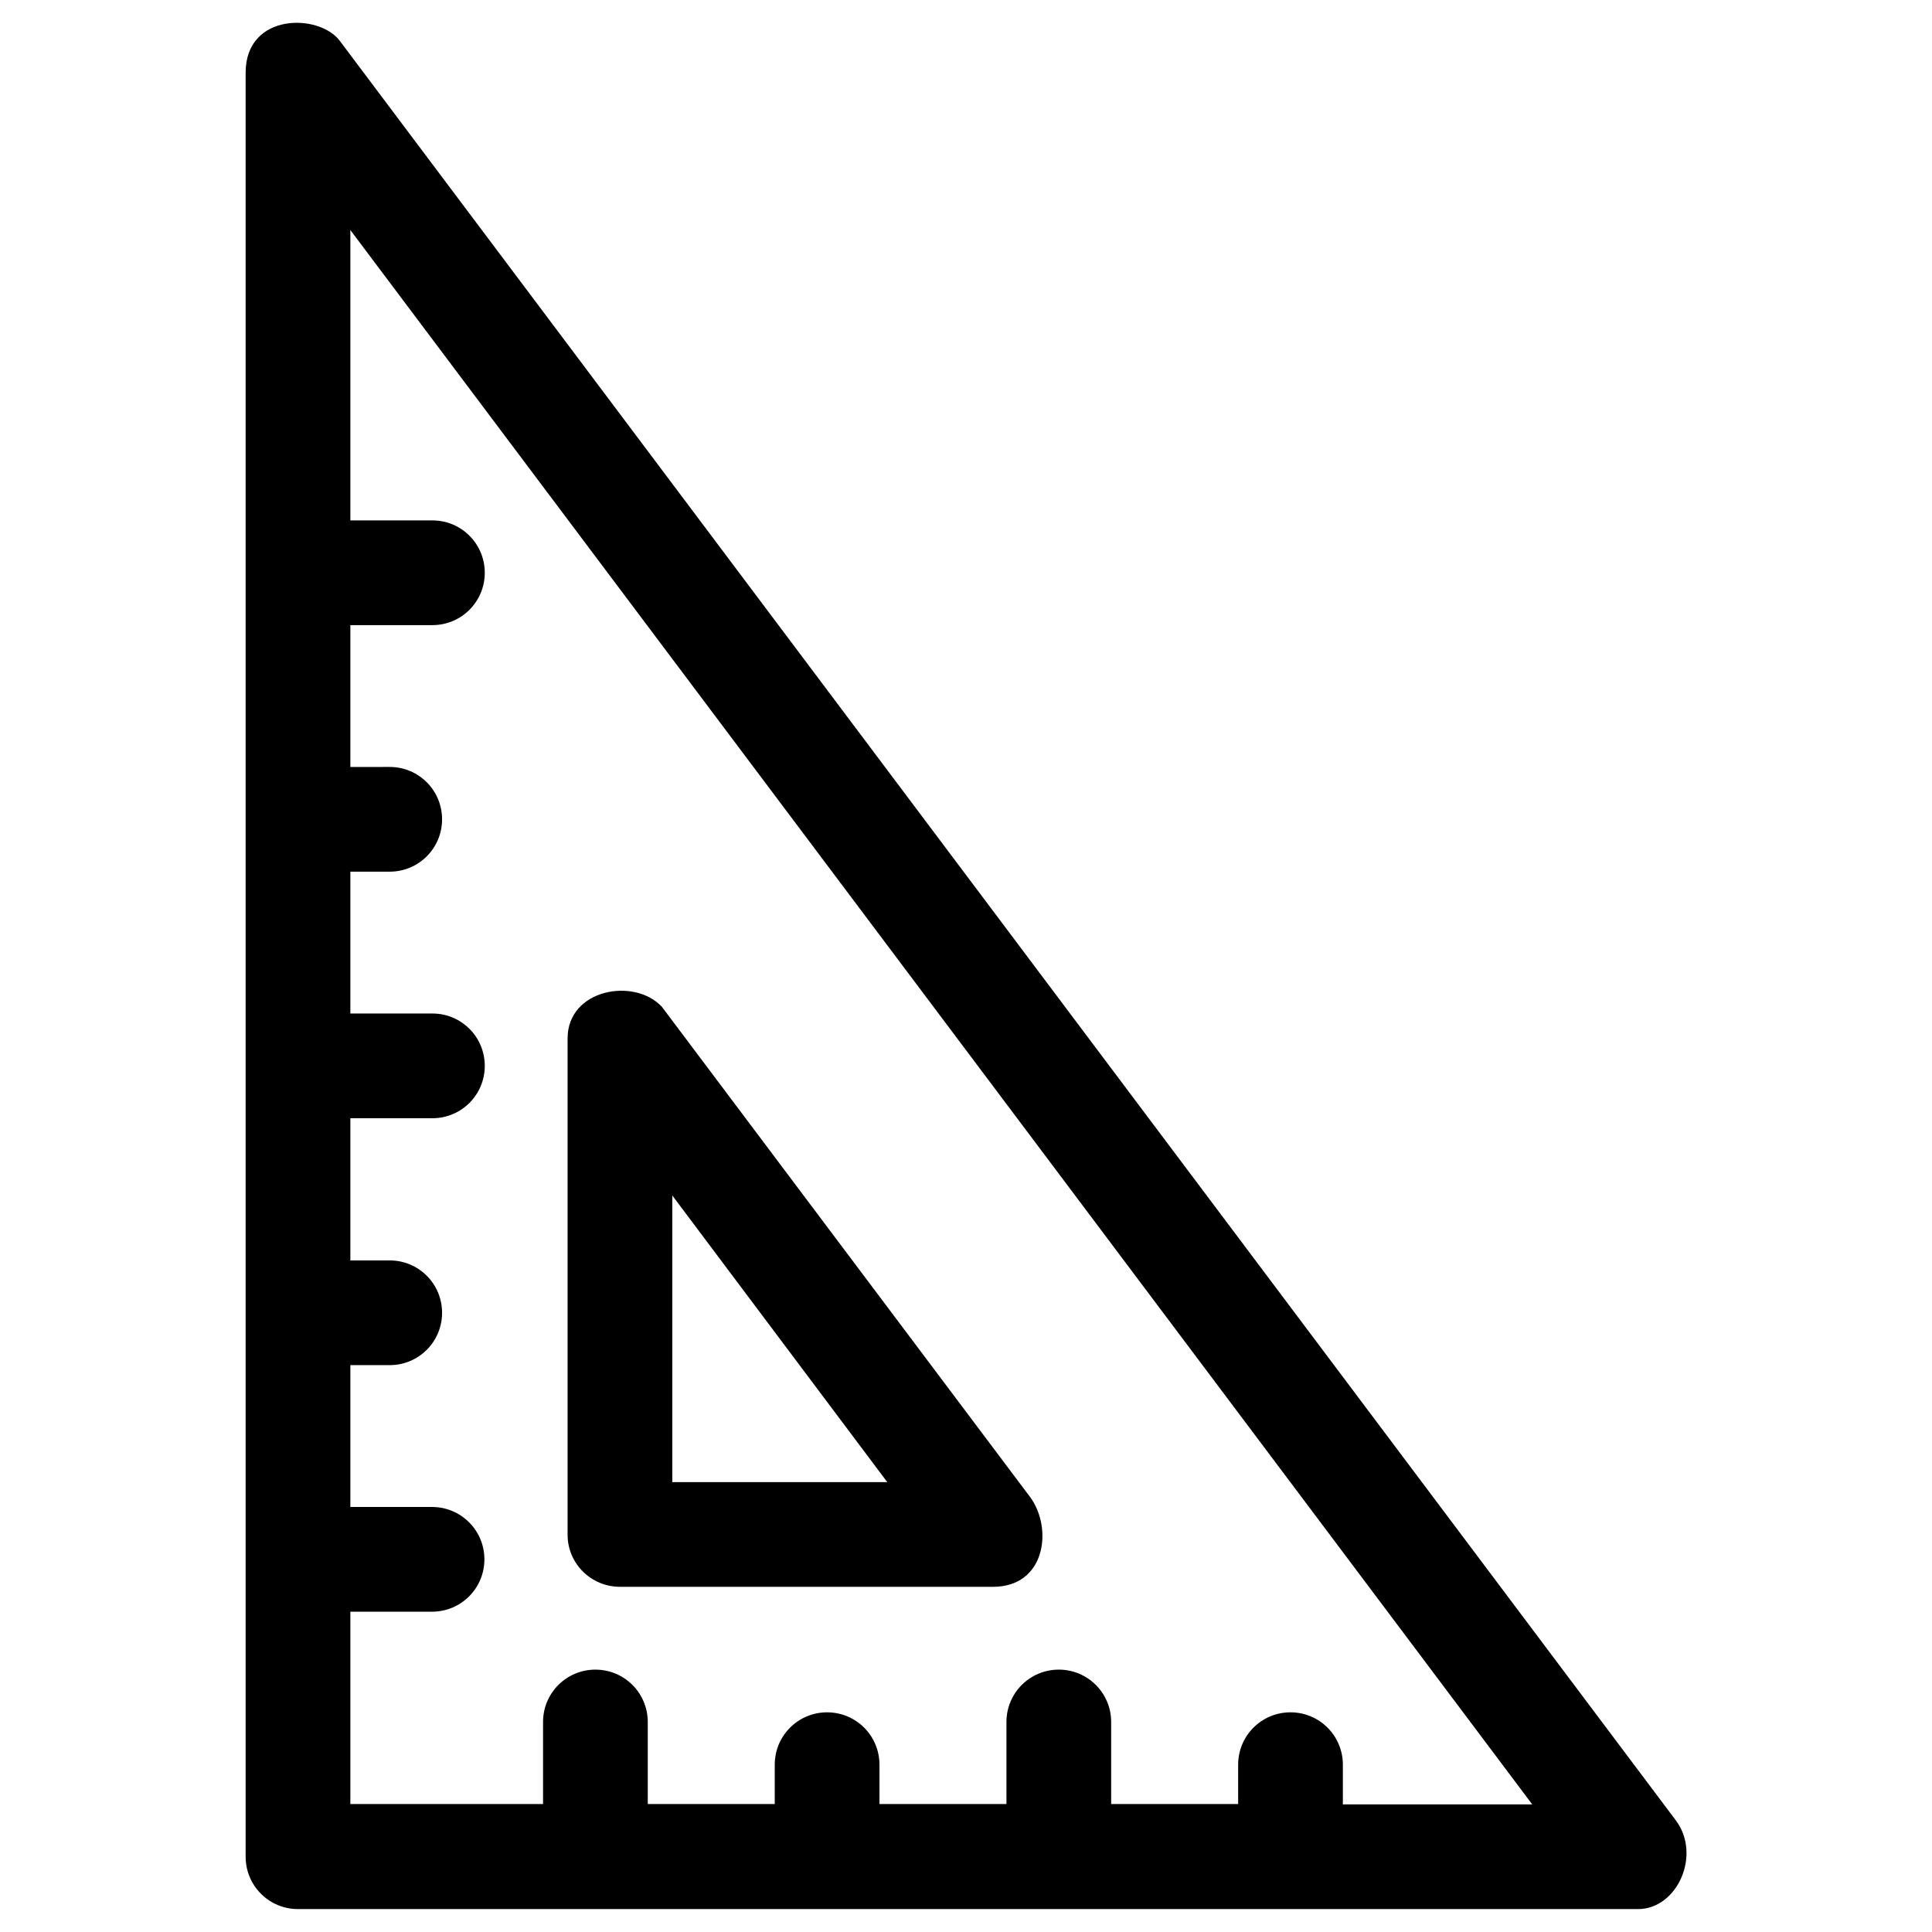
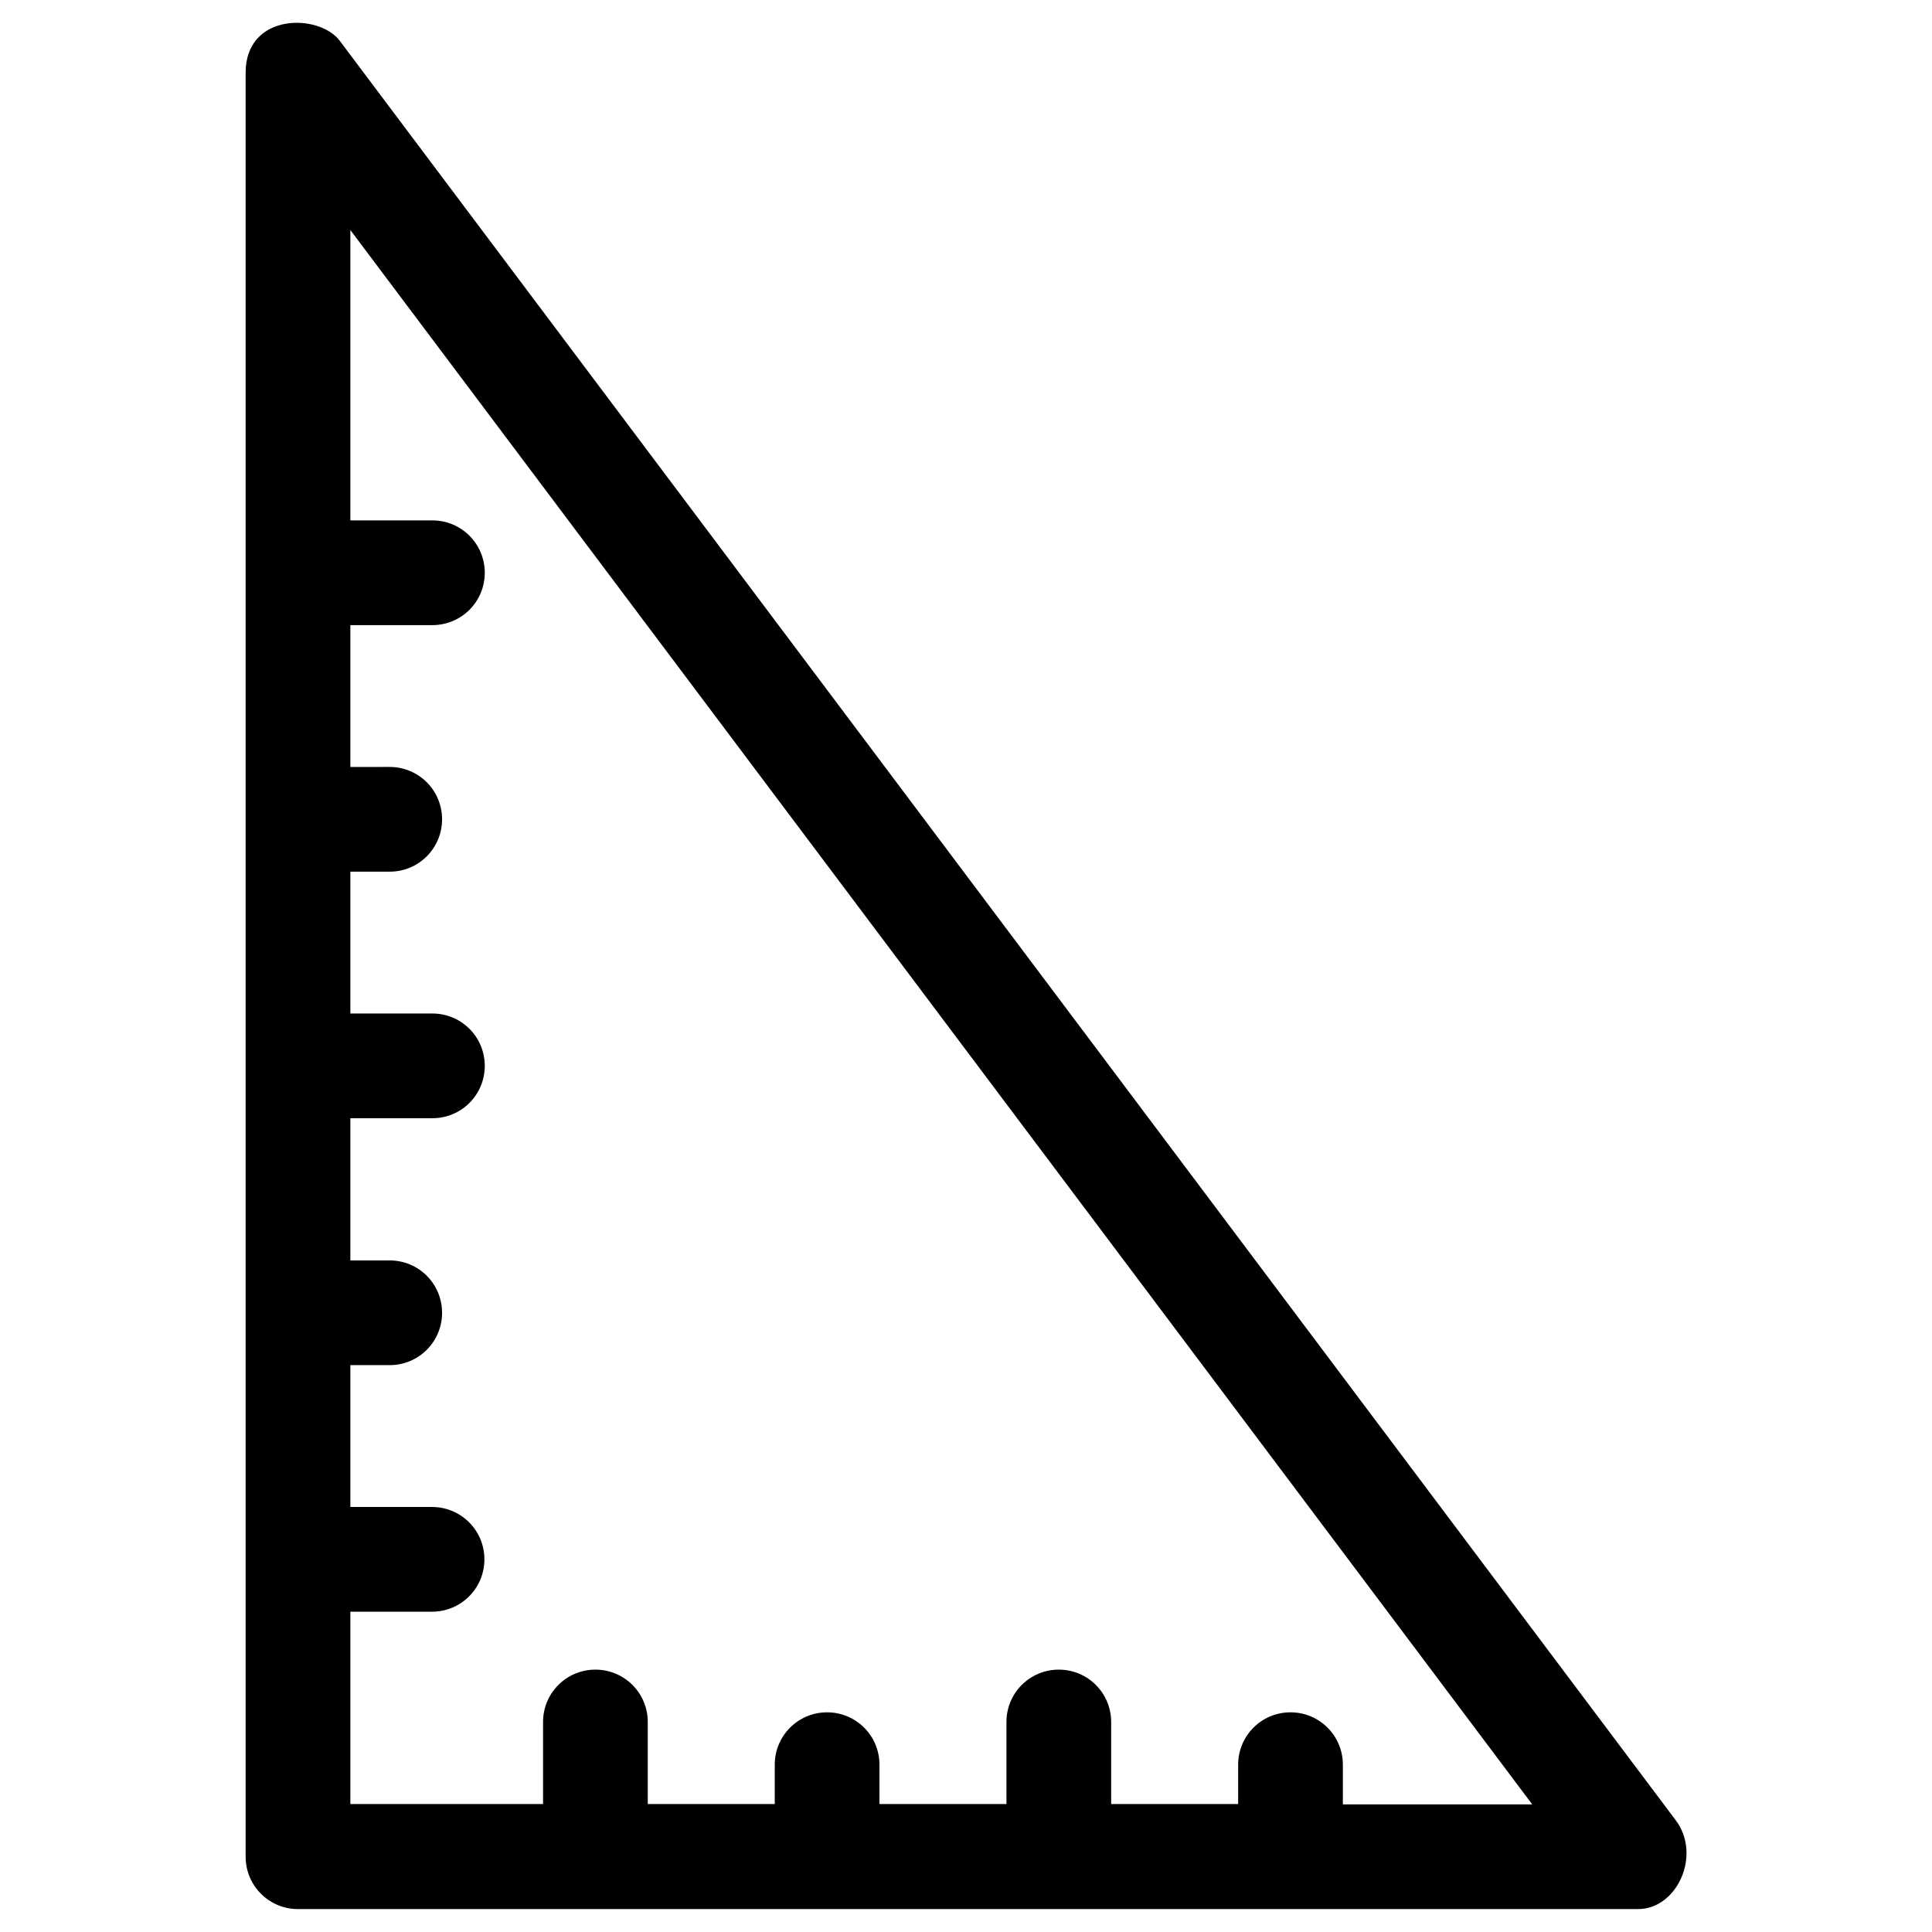
<svg xmlns="http://www.w3.org/2000/svg" fill="#000000" width="800px" height="800px" version="1.1" viewBox="144 144 512 512">
  <g>
    <path d="m588.04 626.32-353.95-471.44c-5.41-7.379-24.992-7.578-24.992 8.363v472.81c0 7.676 6.199 13.875 13.875 13.875h355.12c10.434 0 16.926-14.465 9.941-23.613zm-88.168-4.231v-10.43c0-7.676-6.199-13.875-13.875-13.875s-13.875 6.199-13.875 13.875v10.43h-33.652v-21.746c0-7.676-6.199-13.875-13.875-13.875-7.676 0-13.875 6.199-13.875 13.875v21.746h-33.652v-10.43c0-7.676-6.199-13.875-13.875-13.875-7.676 0-13.875 6.199-13.875 13.875v10.43h-33.652v-21.746c0-7.676-6.199-13.875-13.875-13.875s-13.875 6.199-13.875 13.875v21.746h-51.066v-50.973h21.648c7.676 0 13.875-6.199 13.875-13.875 0-7.676-6.199-13.875-13.875-13.875h-21.648v-37.59h10.43c7.676 0 13.875-6.199 13.875-13.875 0-7.676-6.199-13.875-13.875-13.875l-10.43 0.004v-37.688h21.746c7.676 0 13.875-6.199 13.875-13.875s-6.199-13.875-13.875-13.875h-21.746v-37.59h10.43c7.676 0 13.875-6.199 13.875-13.875 0-7.676-6.199-13.875-13.875-13.875l-10.43 0.004v-37.59h21.746c7.676 0 13.875-6.199 13.875-13.875s-6.199-13.875-13.875-13.875h-21.746v-76.949l313.21 417.22h-50.184z" />
-     <path d="m308.29 564.52h98.891c13.875 0 15.844-15.352 9.938-23.617l-97.707-130.08c-7.281-7.871-24.992-4.723-24.992 8.363v131.56c-0.004 7.574 6.195 13.773 13.871 13.773zm13.875-103.71 56.973 75.965h-56.973z" />
  </g>
</svg>